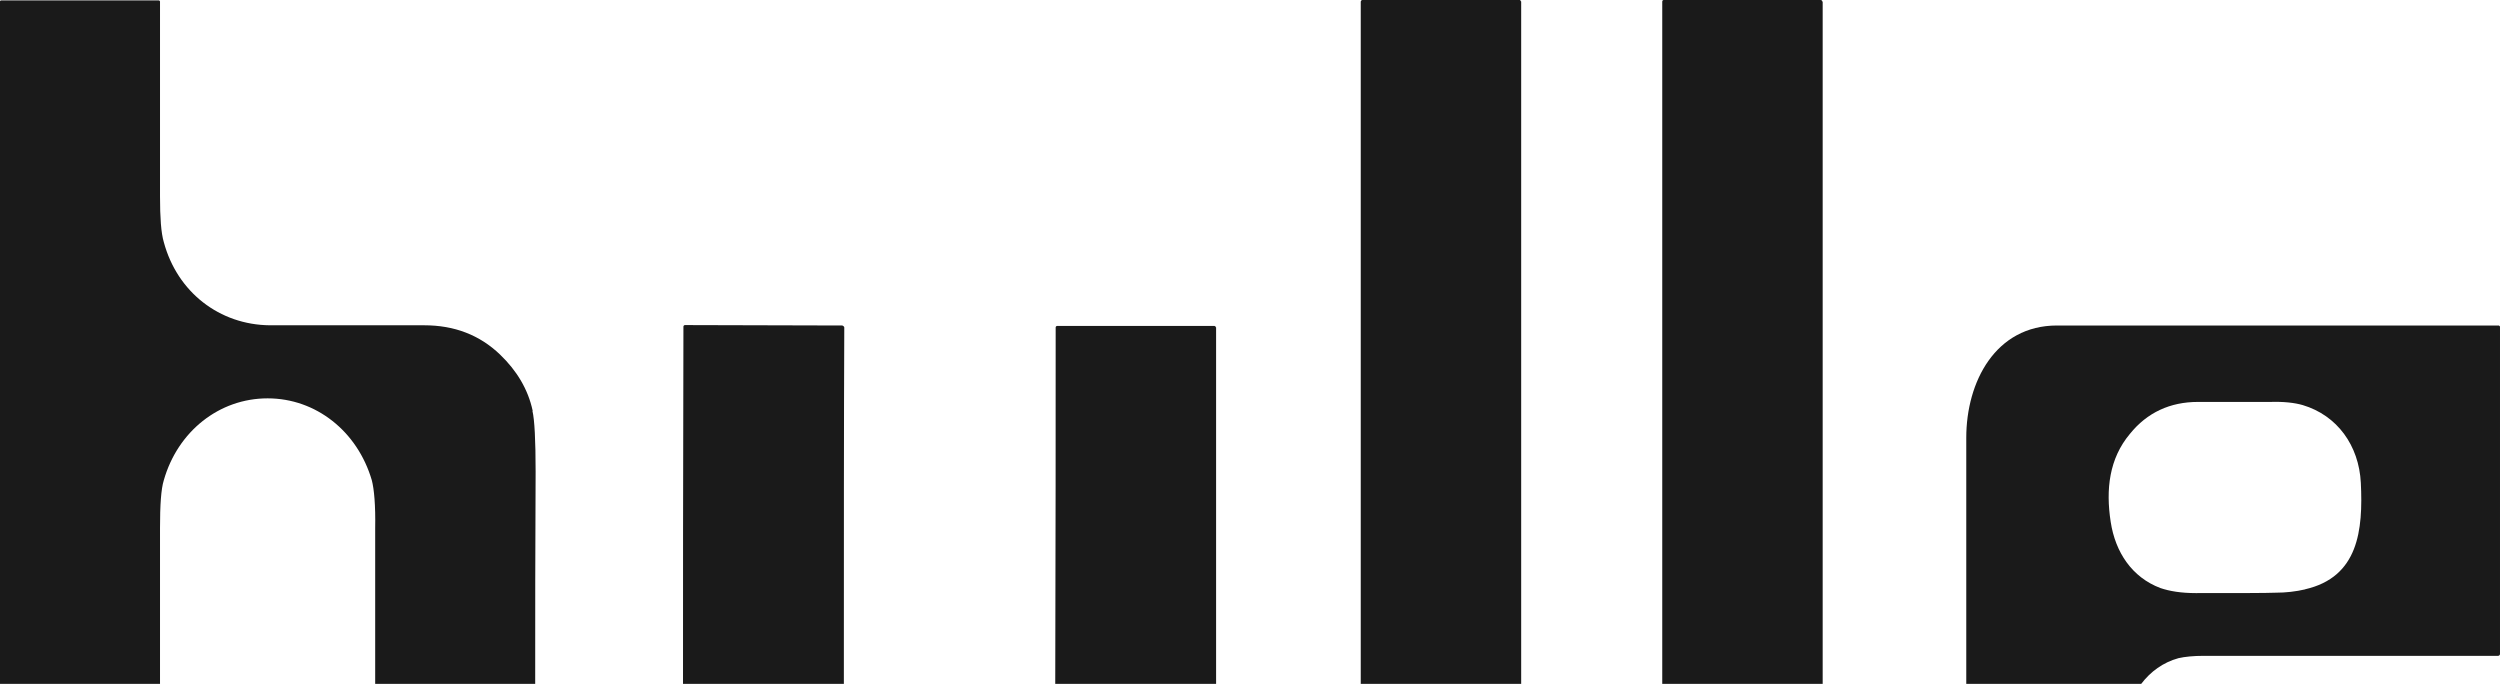
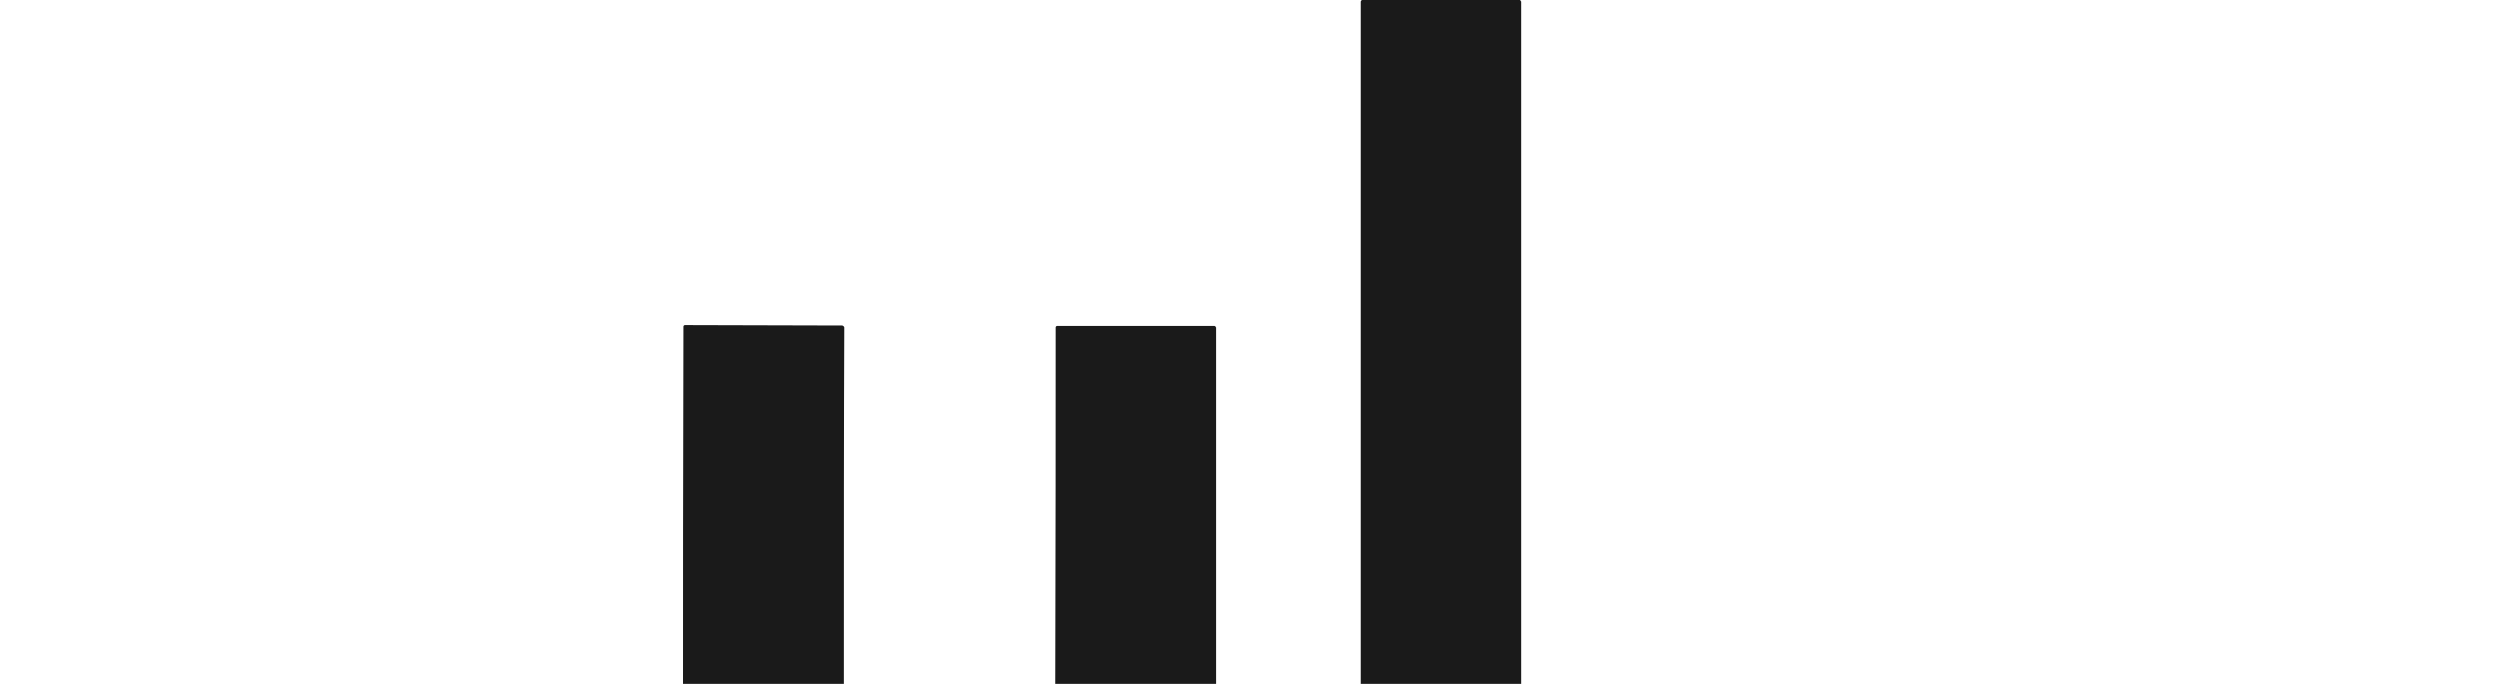
<svg xmlns="http://www.w3.org/2000/svg" id="Calque_1" data-name="Calque 1" width="118.74" height="32.48" viewBox="0 0 118.74 32.48">
  <defs>
    <style>
      .cls-1 {
        fill: #1a1a1a;
      }
    </style>
  </defs>
-   <path class="cls-1" d="M25.3,19.51c-.22-1.02-.75-1.9-1.55-2.67-.97-.93-2.17-1.39-3.6-1.39h-7.33c-2.39-.02-4.4-1.57-5.04-3.95-.13-.44-.18-1.17-.18-2.17V.07s-.02-.05-.05-.05H.04s-.04.02-.04.04v32.43h7.6v-7.4c0-1.1.05-1.86.18-2.28.66-2.32,2.63-3.89,4.93-3.89s4.27,1.57,4.95,3.89c.11.42.18,1.19.16,2.28v7.4h7.6c0-3.09,0-6.47.02-10.08,0-1.5-.05-2.47-.15-2.89Z" />
-   <path class="cls-1" d="M72.25.07v32.41h-7.62V.07s.04-.07.05-.07h7.51s.05.04.05.07Z" />
-   <path class="cls-1" d="M86.57.09v32.39h-7.62V.09c0-.05.02-.09.07-.09h7.45c.05,0,.09.04.09.09Z" />
+   <path class="cls-1" d="M72.25.07v32.41h-7.62V.07s.04-.07.05-.07h7.51s.05.04.05.07" />
  <path class="cls-1" d="M40.01,15.46s.09.04.09.09c-.02,4.4-.02,10.05-.02,16.93h-7.64c0-3.87,0-9.52.02-16.97,0-.04.04-.07.07-.07l7.47.02Z" />
  <path class="cls-1" d="M57.76,15.55v16.93h-7.64c.02-6.87.02-12.51.02-16.93,0-.04.04-.07.07-.07h7.47s.07.02.07.07Z" />
-   <path class="cls-1" d="M118.69,15.46h-20.99c-2.92,0-4.31,2.67-4.31,5.33v11.69h8.31c.44-.58,1.04-1.02,1.77-1.22.31-.07.71-.11,1.19-.11h13.99c.05,0,.09-.04.09-.09v-15.55s-.04-.05-.05-.05ZM109.5,27.99c-.47.11-.95.16-1.39.16-.51.02-1.77.02-3.82.02-.69,0-1.24-.09-1.68-.24-1.35-.51-2.14-1.7-2.36-3.14-.24-1.55-.07-3.01.91-4.18.82-1.02,1.92-1.52,3.23-1.52h3.45c.64-.02,1.15.04,1.53.15,1.64.49,2.67,1.92,2.76,3.69.11,2.25-.11,4.48-2.65,5.06Z" />
</svg>